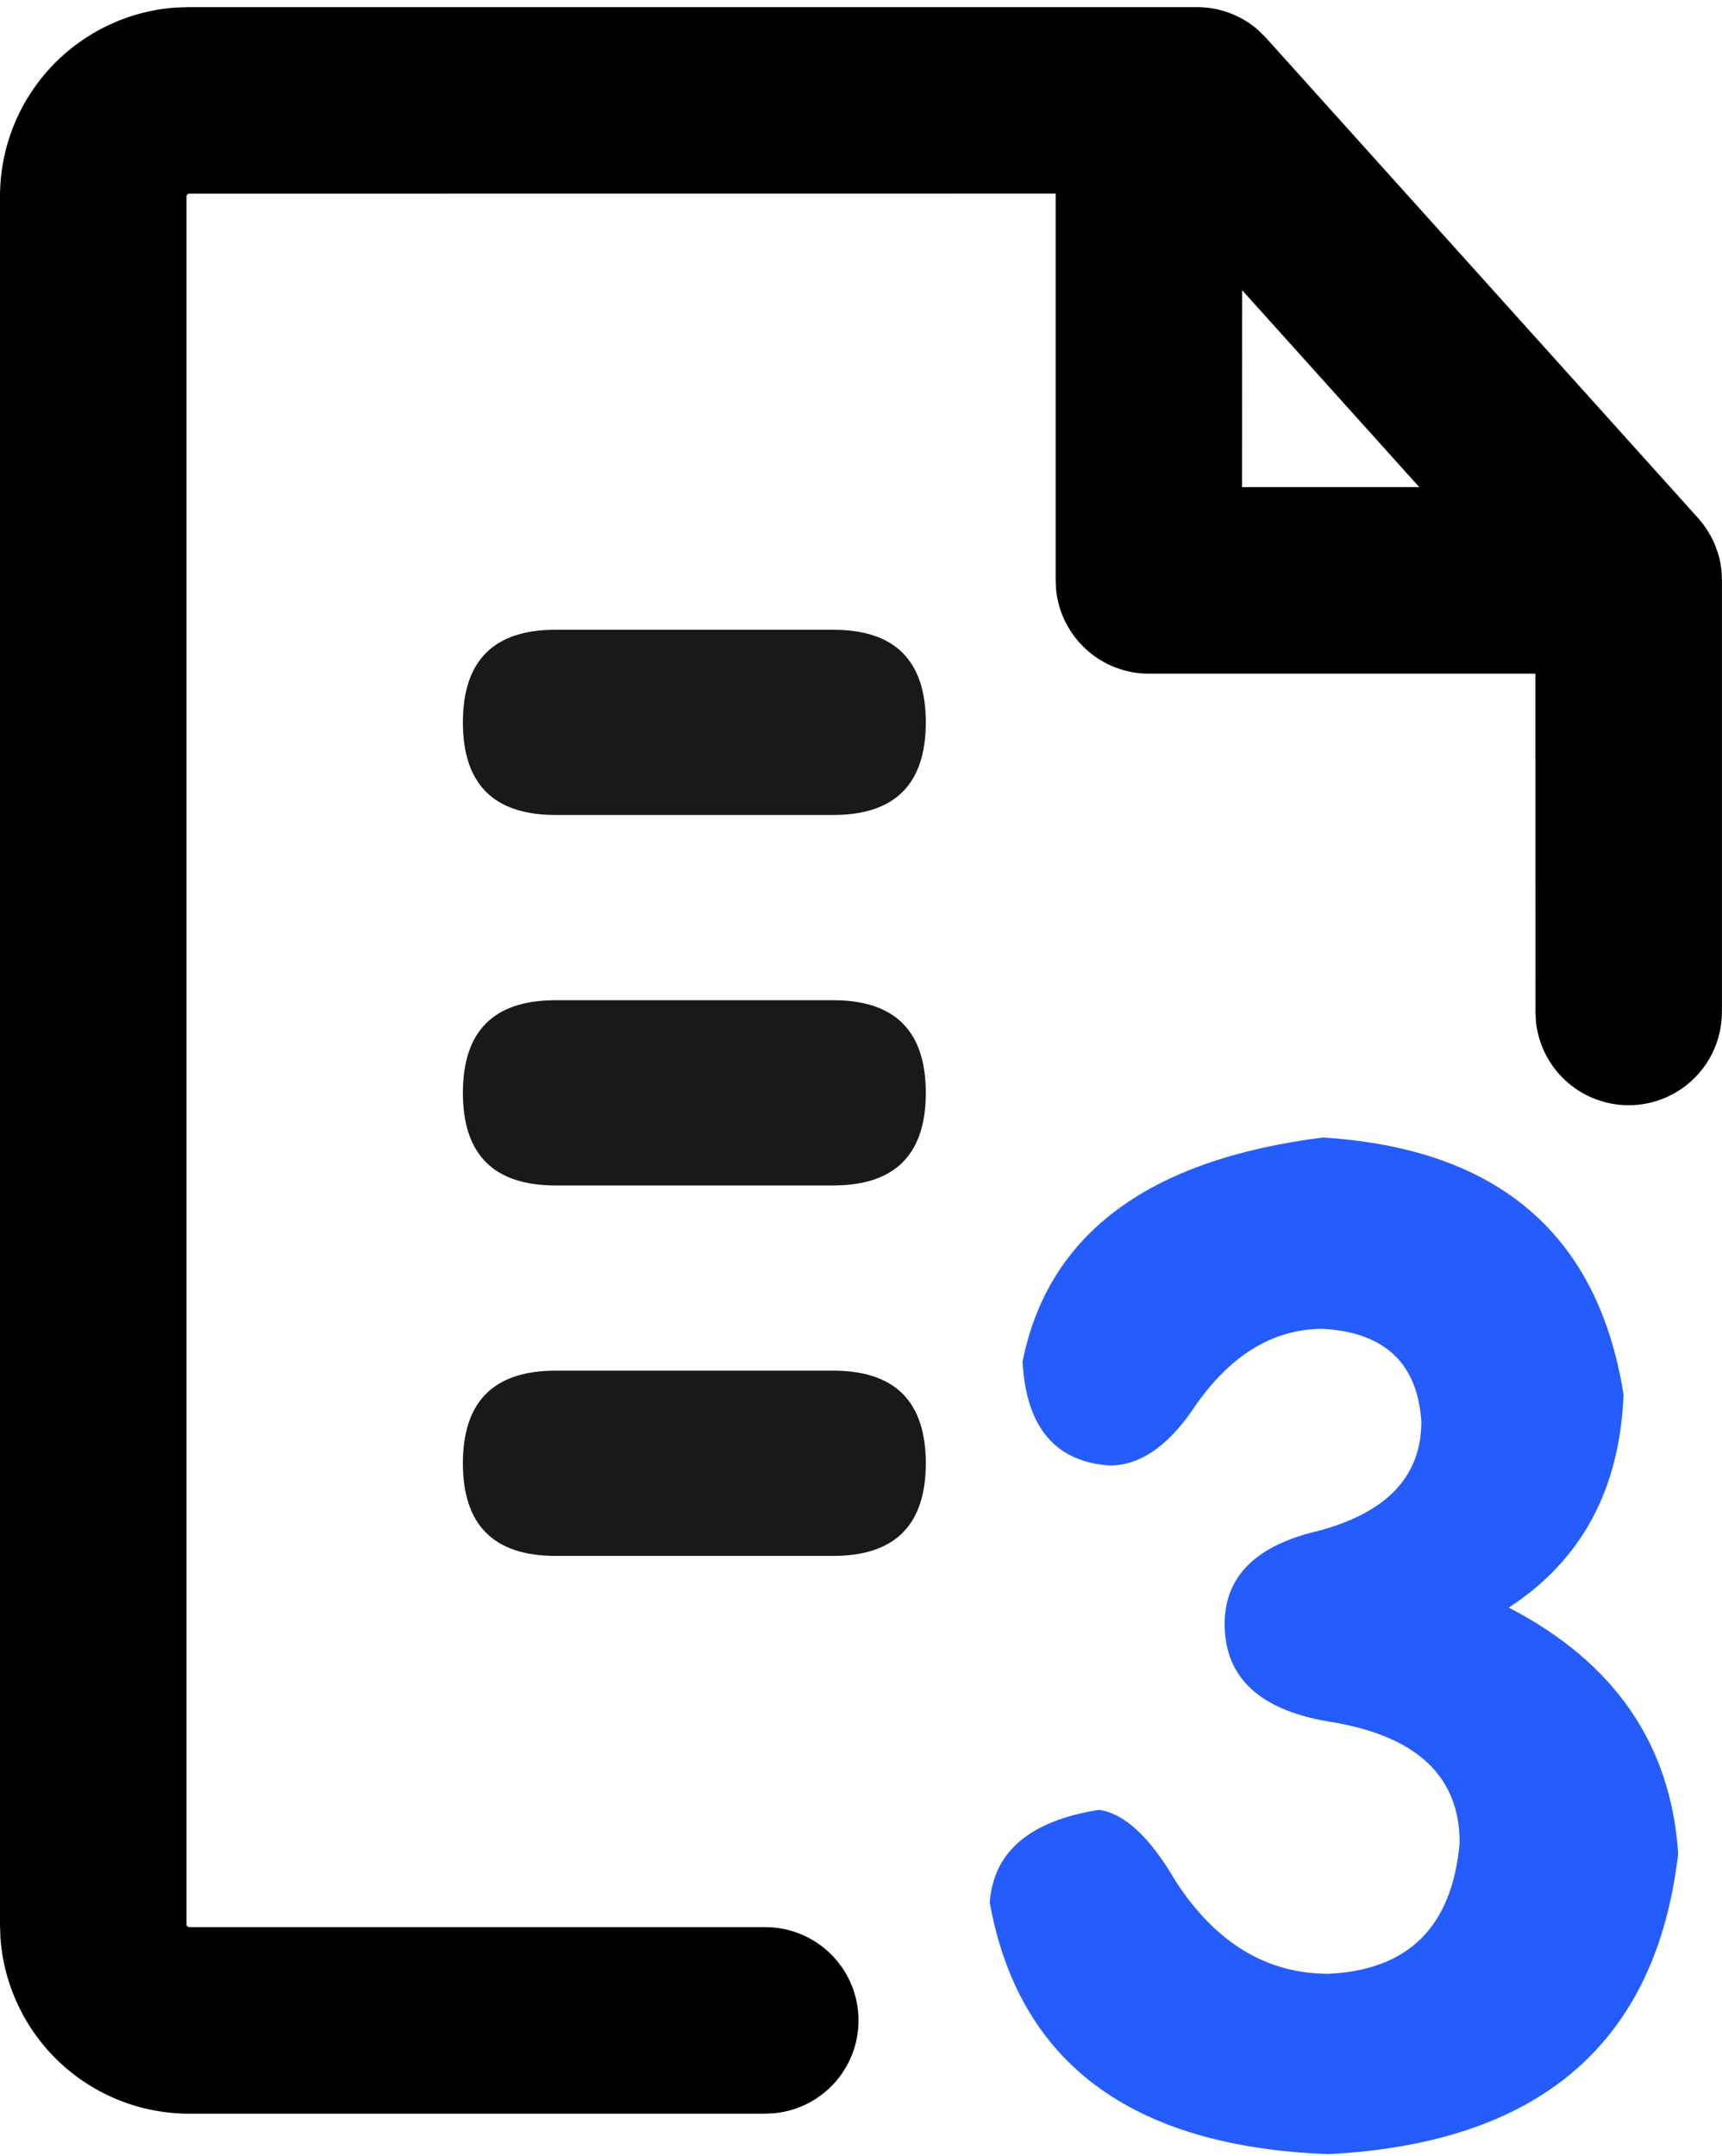
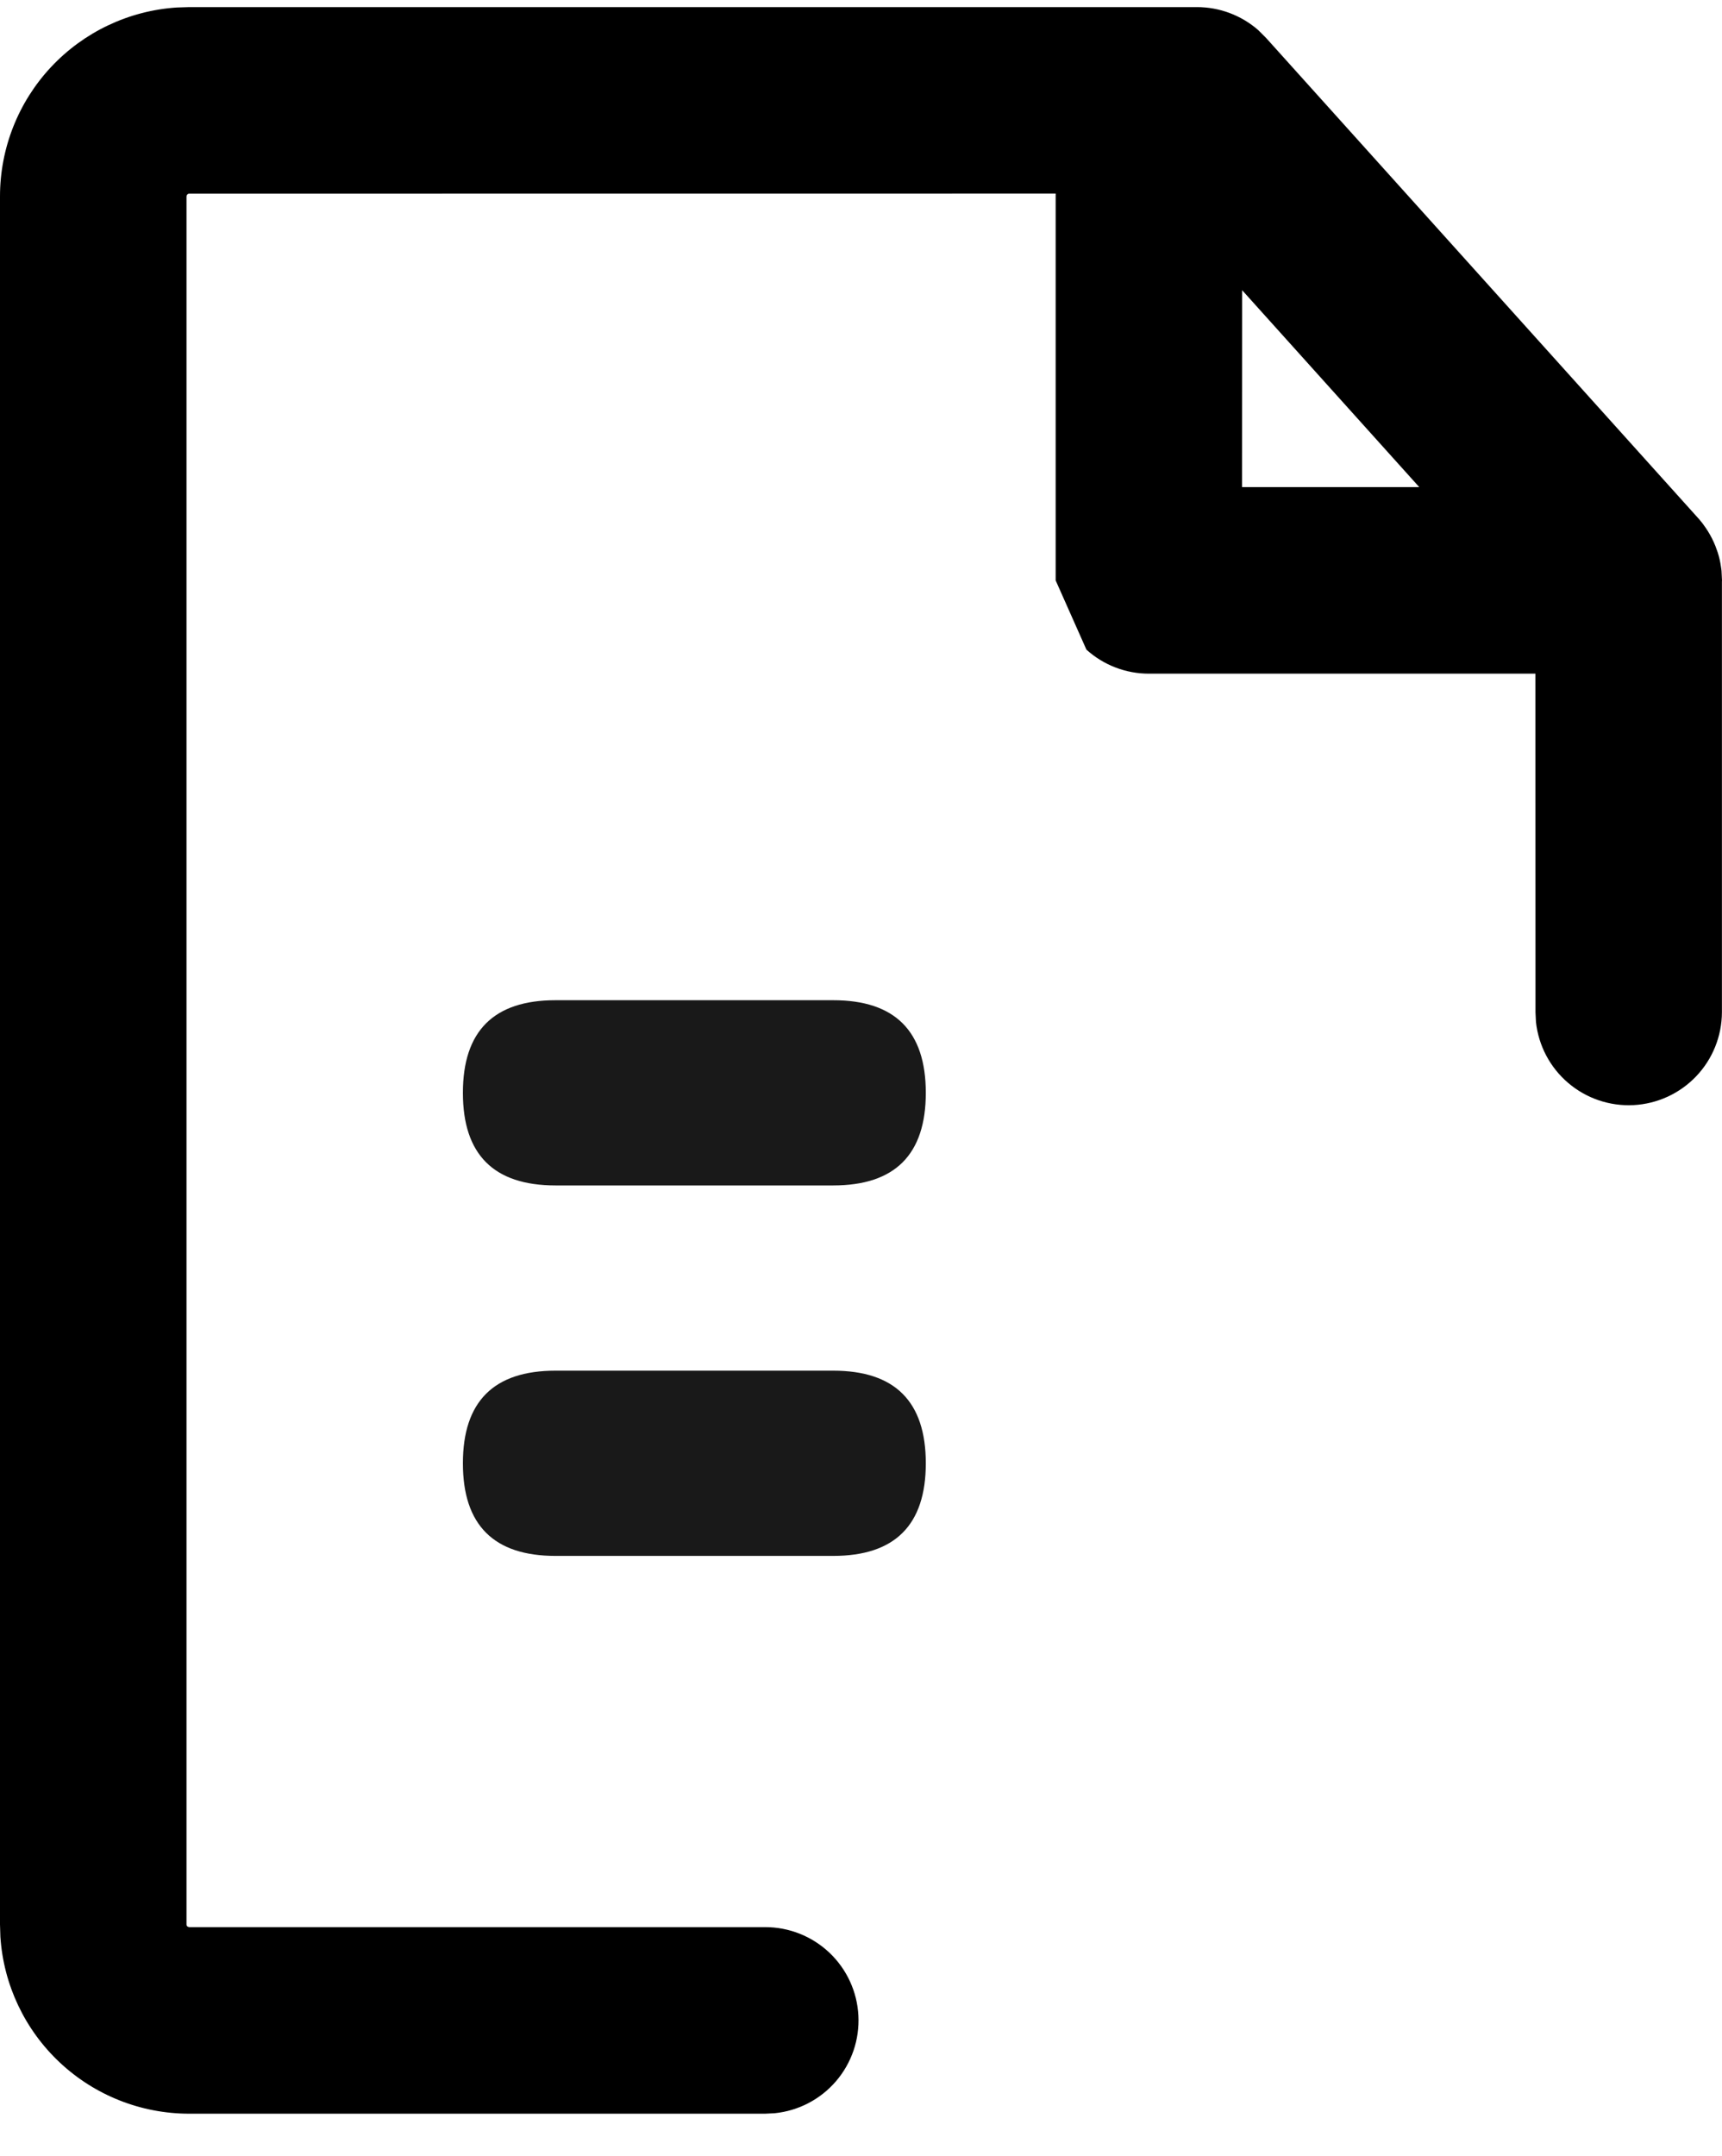
<svg xmlns="http://www.w3.org/2000/svg" width="155" height="194" viewBox="0 0 155 194" fill="none">
-   <path d="M107.731 0.639C109.762 0.637 111.726 1.373 113.256 2.709L113.97 3.423L152.846 46.614L152.923 46.698C153.09 46.887 153.244 47.09 153.398 47.293L152.839 46.614C153.51 47.357 154.043 48.215 154.412 49.146L154.482 49.342C154.573 49.573 154.65 49.804 154.713 50.041L154.783 50.321C154.832 50.545 154.881 50.776 154.909 51.007L154.937 51.196C154.945 51.254 154.952 51.312 154.958 51.37L155 52.224L154.993 52.343V91.093C154.984 93.237 154.154 95.297 152.674 96.848C151.193 98.4 149.176 99.327 147.034 99.438C144.892 99.549 142.789 98.836 141.157 97.445C139.524 96.055 138.486 94.092 138.255 91.96L138.213 91.1L138.206 60.617H103.415C101.337 60.618 99.334 59.848 97.791 58.456C96.248 57.065 95.276 55.151 95.063 53.084L95.021 52.224V17.419L17.032 17.426C16.989 17.426 16.947 17.438 16.91 17.46C16.873 17.483 16.843 17.514 16.822 17.552L16.787 17.671V173.16C16.787 173.251 16.836 173.335 16.906 173.37L17.032 173.405H68.862C71.017 173.399 73.092 174.223 74.657 175.705C76.221 177.188 77.156 179.215 77.266 181.368C77.377 183.52 76.655 185.633 75.251 187.268C73.846 188.903 71.867 189.935 69.722 190.15L68.862 190.192H17.032C12.708 190.192 8.546 188.548 5.39 185.593C2.233 182.638 0.319 178.594 0.035 174.279L9.89747e-08 173.16V17.671C-0 13.347 1.643 9.185 4.598 6.028C7.553 2.872 11.598 0.958 15.913 0.674L17.032 0.639H107.731ZM111.808 26.106L111.801 43.83H127.749L111.801 26.106H111.808Z" fill="black" />
-   <path d="M119.578 193.831C138.597 192.851 149.088 183.828 151.054 166.783C150.396 156.948 145.318 149.576 135.806 144.652C142.367 140.385 145.808 133.999 146.137 125.473C143.842 111.05 134.826 103.342 119.089 102.355C103.351 104.328 94.328 111.05 92.041 122.521C92.362 128.424 94.985 131.544 99.909 131.866C102.532 131.866 104.988 130.229 107.282 126.948C110.562 122.031 114.493 119.569 119.089 119.569C124.663 119.898 127.608 122.689 127.937 127.935C127.937 132.852 124.824 136.125 118.592 137.769C113.024 139.077 110.233 141.868 110.233 146.128C110.233 151.045 113.514 153.996 120.068 154.983C127.608 156.291 131.385 159.9 131.385 165.803C130.728 173.344 126.79 177.274 119.578 177.603C114.004 177.603 109.415 174.819 105.806 169.245C103.512 165.307 101.217 163.18 98.923 162.852C92.698 163.831 89.411 166.622 89.089 171.21C91.712 185.64 101.875 193.173 119.585 193.831H119.578Z" fill="#245CFE" />
-   <path d="M49.999 56.666H74.999C80.555 56.666 83.333 59.444 83.333 64.999C83.333 70.555 80.555 73.333 74.999 73.333H49.999C44.444 73.333 41.666 70.555 41.666 64.999C41.666 59.444 44.444 56.666 49.999 56.666Z" fill="#191919" />
+   <path d="M107.731 0.639C109.762 0.637 111.726 1.373 113.256 2.709L113.97 3.423L152.846 46.614L152.923 46.698C153.09 46.887 153.244 47.09 153.398 47.293L152.839 46.614C153.51 47.357 154.043 48.215 154.412 49.146L154.482 49.342C154.573 49.573 154.65 49.804 154.713 50.041L154.783 50.321C154.832 50.545 154.881 50.776 154.909 51.007L154.937 51.196C154.945 51.254 154.952 51.312 154.958 51.37L155 52.224L154.993 52.343V91.093C154.984 93.237 154.154 95.297 152.674 96.848C151.193 98.4 149.176 99.327 147.034 99.438C144.892 99.549 142.789 98.836 141.157 97.445C139.524 96.055 138.486 94.092 138.255 91.96L138.213 91.1L138.206 60.617H103.415C101.337 60.618 99.334 59.848 97.791 58.456L95.021 52.224V17.419L17.032 17.426C16.989 17.426 16.947 17.438 16.91 17.46C16.873 17.483 16.843 17.514 16.822 17.552L16.787 17.671V173.16C16.787 173.251 16.836 173.335 16.906 173.37L17.032 173.405H68.862C71.017 173.399 73.092 174.223 74.657 175.705C76.221 177.188 77.156 179.215 77.266 181.368C77.377 183.52 76.655 185.633 75.251 187.268C73.846 188.903 71.867 189.935 69.722 190.15L68.862 190.192H17.032C12.708 190.192 8.546 188.548 5.39 185.593C2.233 182.638 0.319 178.594 0.035 174.279L9.89747e-08 173.16V17.671C-0 13.347 1.643 9.185 4.598 6.028C7.553 2.872 11.598 0.958 15.913 0.674L17.032 0.639H107.731ZM111.808 26.106L111.801 43.83H127.749L111.801 26.106H111.808Z" fill="black" />
  <path d="M49.999 90H74.999C80.555 90 83.333 92.778 83.333 98.333C83.333 103.889 80.555 106.667 74.999 106.667H49.999C44.444 106.667 41.666 103.889 41.666 98.333C41.666 92.778 44.444 90 49.999 90Z" fill="#191919" />
  <path d="M49.999 123.334H74.999C80.555 123.334 83.333 126.112 83.333 131.667C83.333 137.223 80.555 140.001 74.999 140.001H49.999C44.444 140.001 41.666 137.223 41.666 131.667C41.666 126.112 44.444 123.334 49.999 123.334Z" fill="#191919" />
</svg>